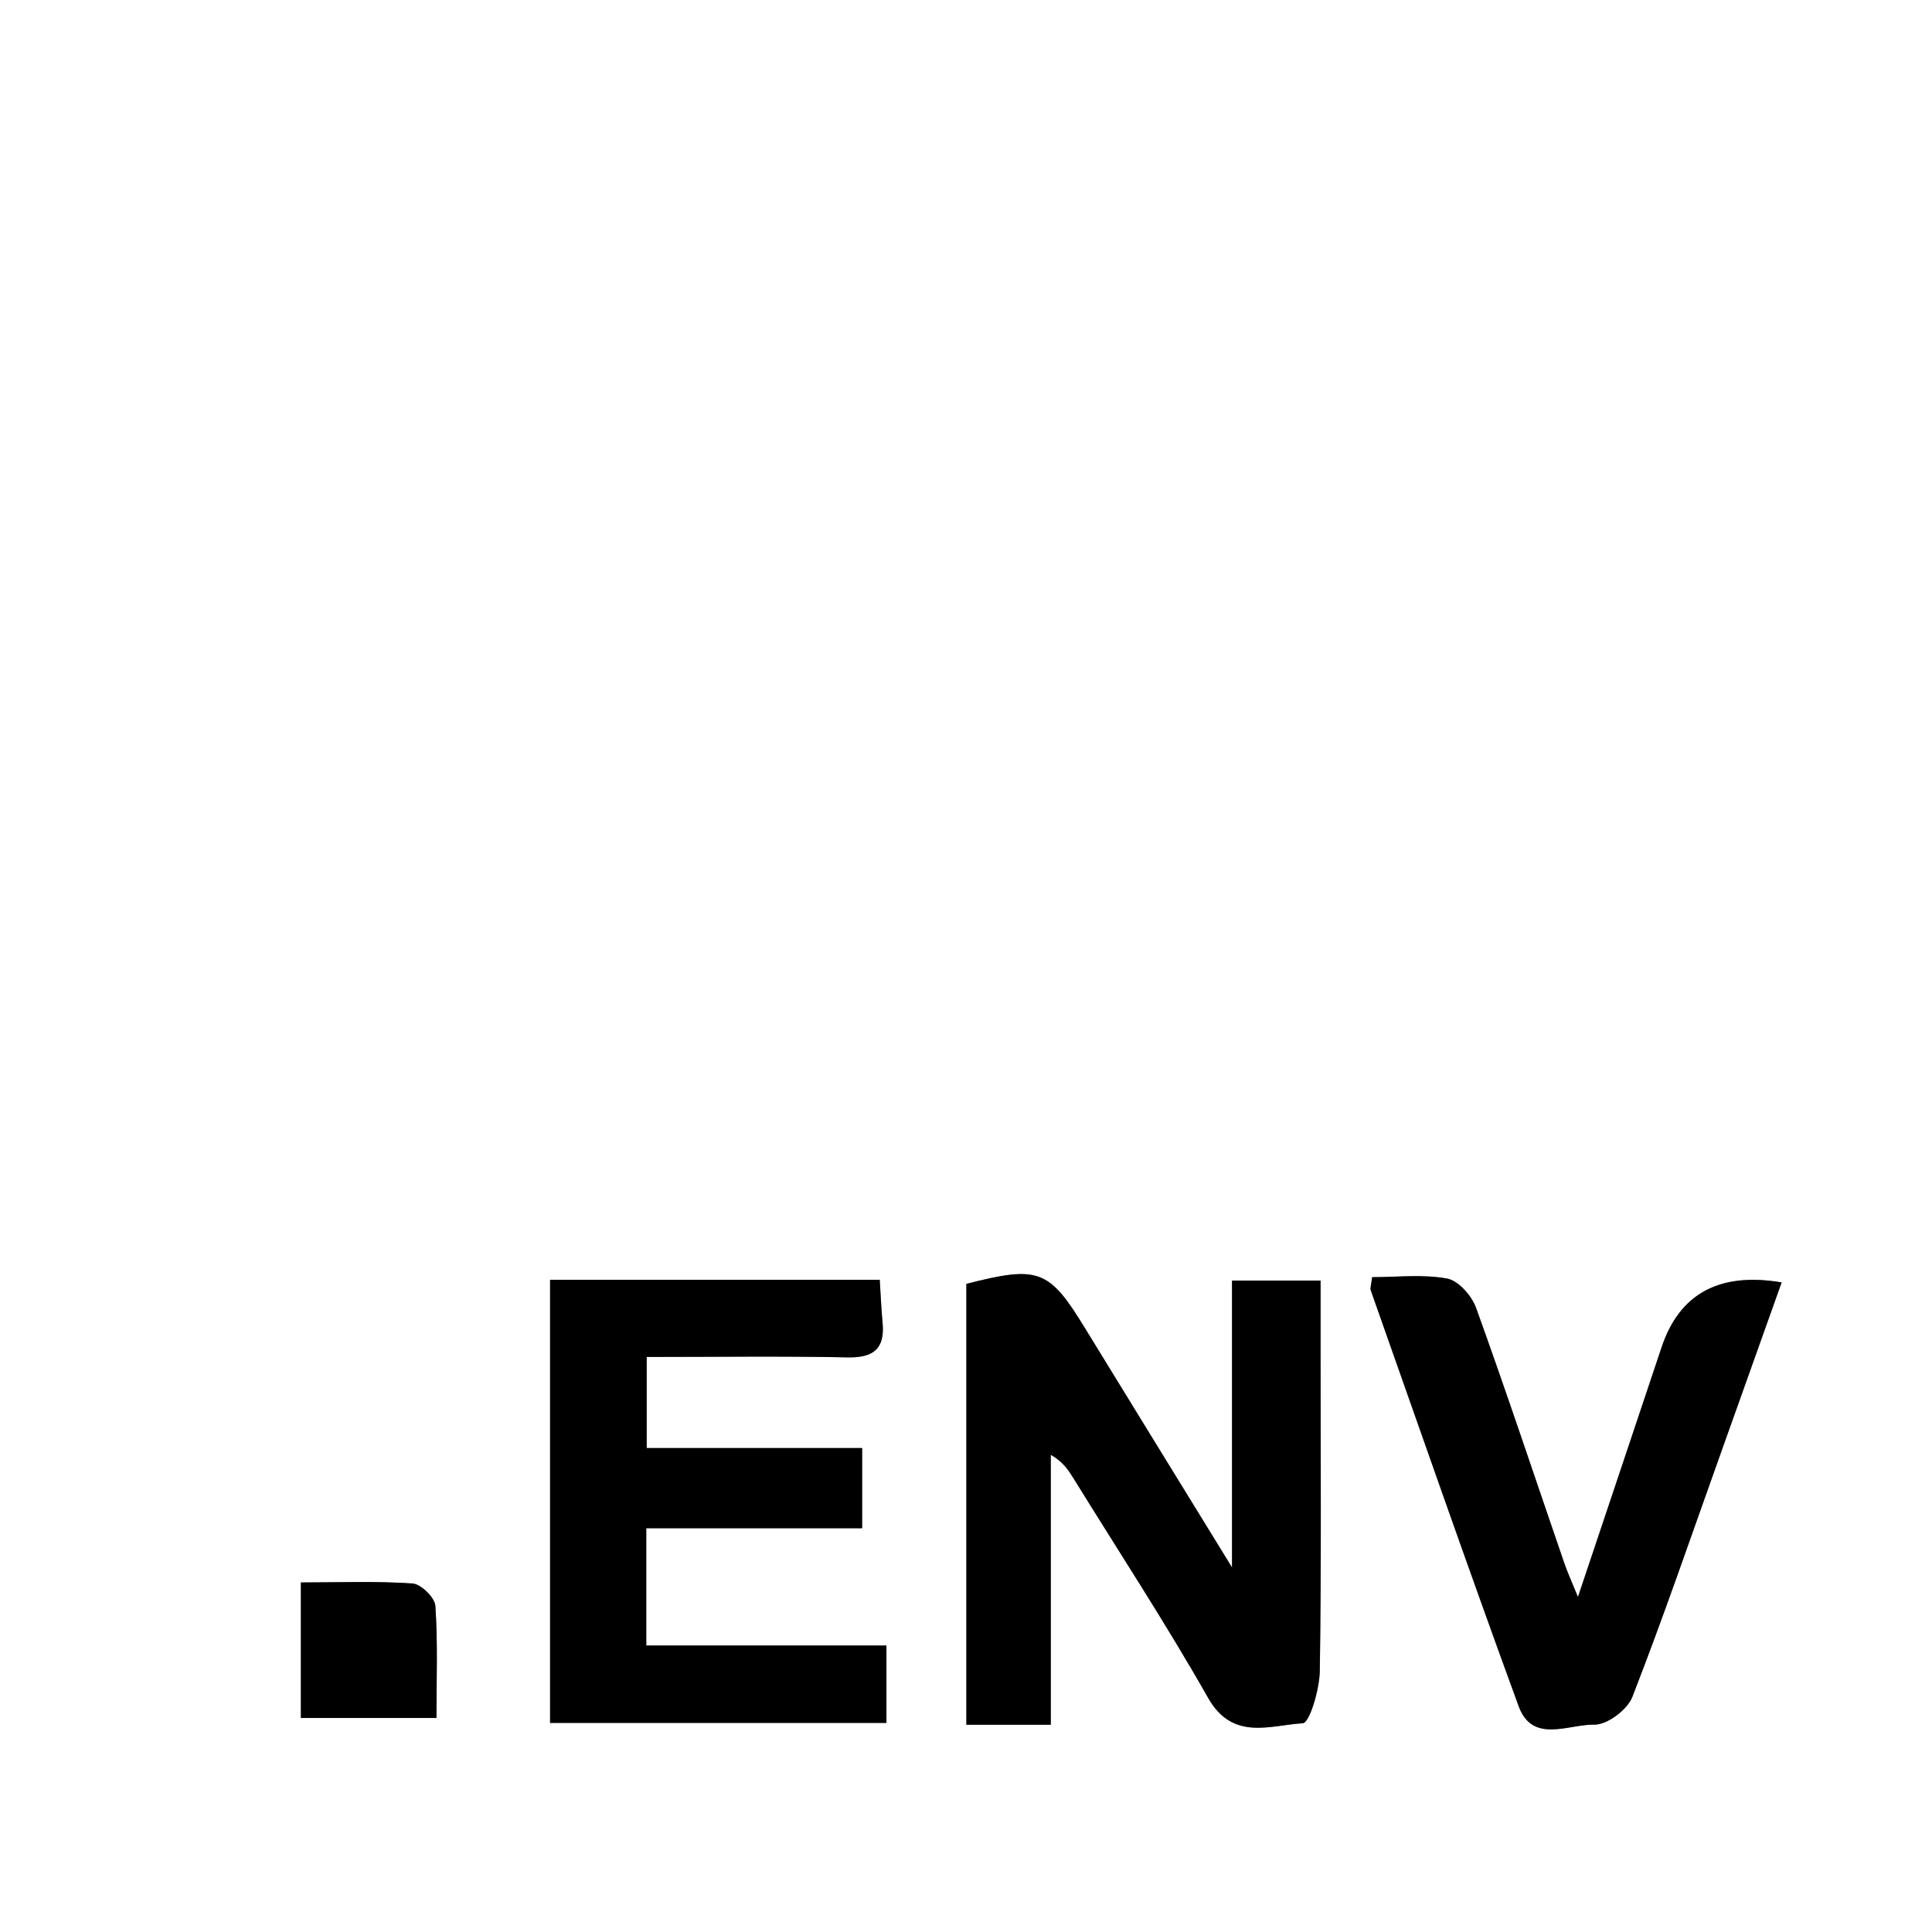
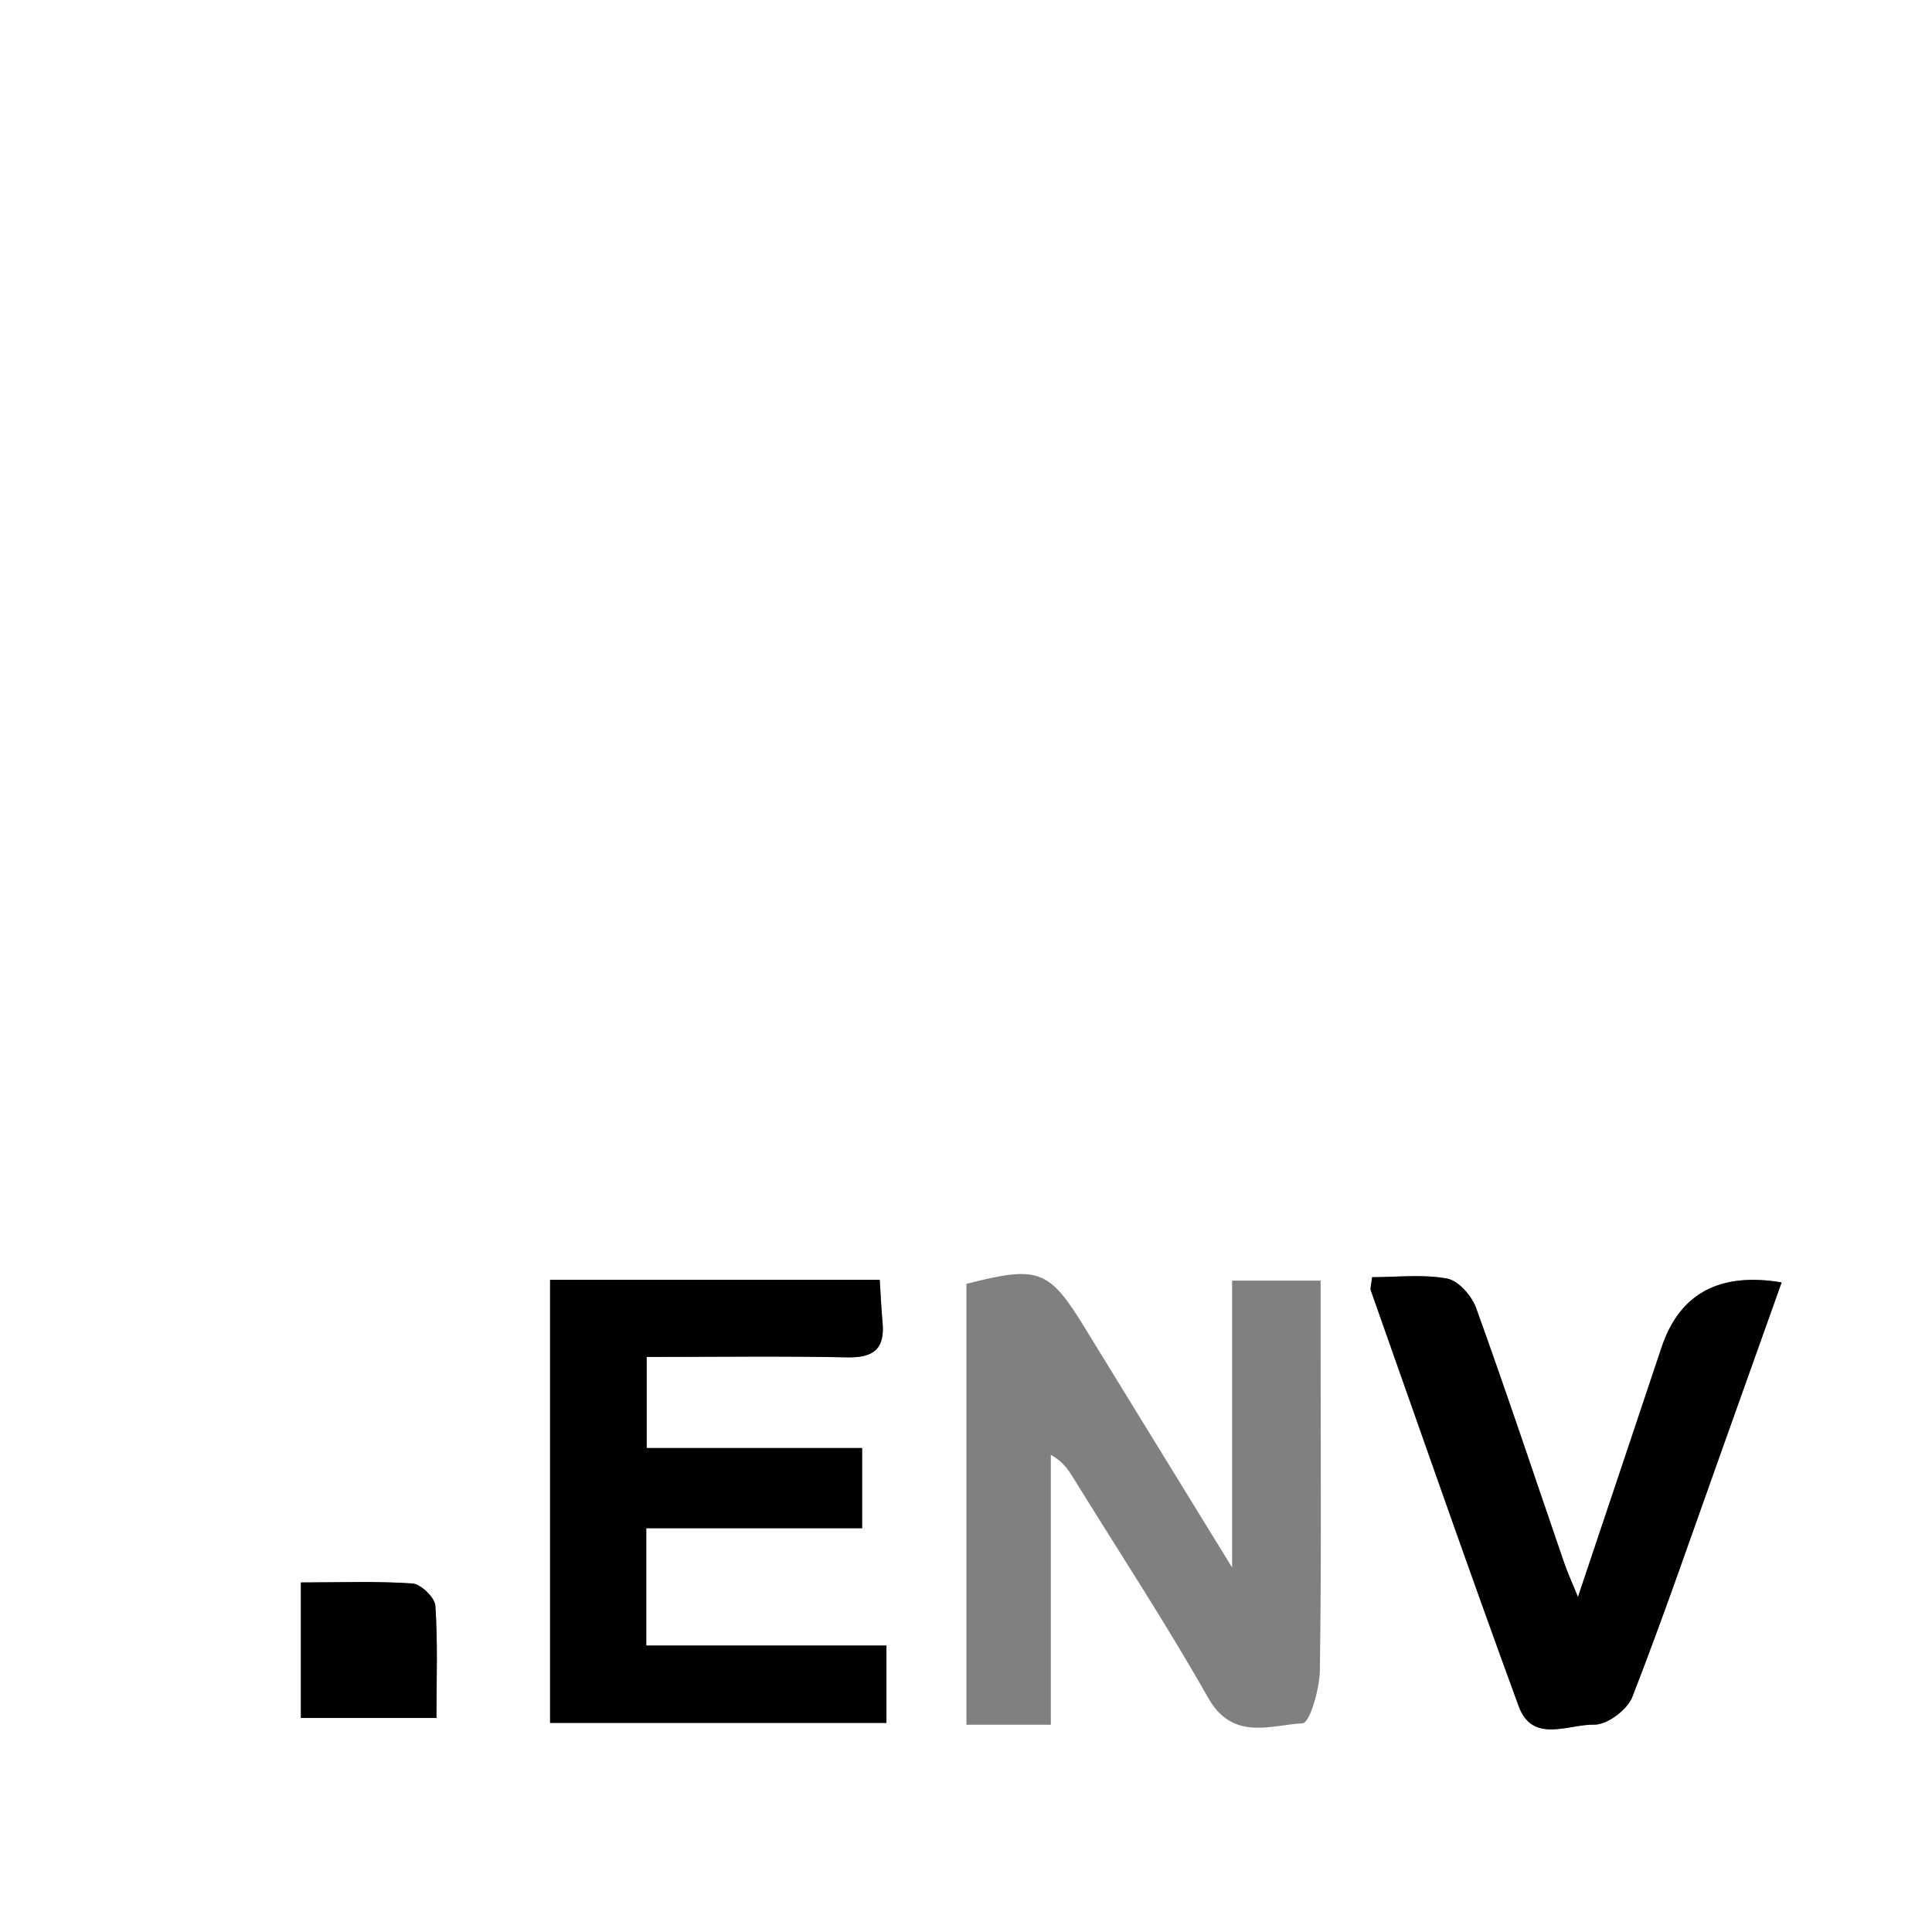
<svg xmlns="http://www.w3.org/2000/svg" id="a" width="225" height="225" viewBox="0 0 225 225">
  <rect x="0" y="0" width="225" height="225" fill="#808080" stroke="none" />
  <g id="b">
    <path d="M225,225H0V0h225v225ZM122.38,200.86v-31.44c1.47.84,2.07,1.81,2.67,2.78,5.25,8.5,10.74,16.86,15.66,25.54,2.86,5.04,7.21,3.17,11.01,2.95.81-.05,1.95-3.96,1.99-6.11.19-12.5.09-25,.09-37.5,0-2.62,0-5.24,0-7.94h-10.31v33.41c-6.21-10.11-11.69-19-17.15-27.91-4.17-6.81-5.37-7.28-13.79-5.12v51.34h9.84ZM64.06,200.64h39.18v-9.01h-27.97v-13.66h25.14v-9.34h-25.09v-10.61c8.1,0,15.75-.11,23.4.05,3.03.06,4.35-1.01,4.07-4.03-.15-1.62-.22-3.24-.33-5h-38.39v51.59ZM159.79,148.74c-.1.9-.25,1.27-.15,1.55,5.7,16.15,11.33,32.34,17.22,48.42,1.61,4.4,5.82,2.07,8.79,2.14,1.5.04,3.86-1.73,4.44-3.22,3.62-9.3,6.85-18.74,10.21-28.14,2.39-6.68,4.77-13.37,7.18-20.14q-10.83-1.85-13.98,7.56c-3.15,9.43-6.31,18.85-9.74,29.08-.77-1.91-1.24-2.92-1.6-3.97-3.4-9.91-6.71-19.86-10.27-29.72-.51-1.41-2.05-3.16-3.37-3.4-2.85-.52-5.86-.16-8.74-.16ZM50.83,200.07c0-4.53.17-8.81-.13-13.05-.07-.97-1.68-2.54-2.66-2.6-4.25-.29-8.53-.12-13-.12v15.78h15.79Z" fill="#fff" stroke-width="0" />
-     <path d="M122.38,200.86h-9.84v-51.34c8.42-2.15,9.62-1.69,13.79,5.12,5.46,8.91,10.93,17.8,17.15,27.91v-33.41h10.31c0,2.71,0,5.33,0,7.94,0,12.5.1,25-.09,37.5-.03,2.15-1.18,6.06-1.99,6.11-3.8.22-8.14,2.1-11.01-2.95-4.93-8.68-10.41-17.05-15.66-25.54-.6-.97-1.2-1.93-2.67-2.78v31.44Z" fill="#000" stroke-width="0" />
    <path d="M64.06,200.64v-51.59h38.39c.11,1.76.18,3.38.33,5,.28,3.02-1.04,4.09-4.07,4.03-7.64-.16-15.3-.05-23.4-.05v10.61h25.09v9.34h-25.14v13.66h27.97v9.01h-39.18Z" fill="#000" stroke-width="0" />
    <path d="M159.79,148.74c2.88,0,5.89-.36,8.74.16,1.31.24,2.86,2,3.37,3.4,3.56,9.86,6.86,19.81,10.27,29.72.36,1.05.82,2.06,1.6,3.97,3.43-10.24,6.6-19.66,9.74-29.08q3.13-9.39,13.98-7.56c-2.41,6.77-4.79,13.46-7.18,20.14-3.36,9.4-6.59,18.85-10.21,28.14-.58,1.49-2.94,3.26-4.44,3.22-2.97-.07-7.18,2.26-8.79-2.14-5.89-16.09-11.51-32.27-17.22-48.42-.1-.28.05-.65.15-1.55Z" fill="#000" stroke-width="0" />
    <path d="M50.83,200.07h-15.79v-15.78c4.47,0,8.75-.17,13,.12.98.07,2.6,1.64,2.66,2.6.29,4.24.13,8.52.13,13.05Z" fill="#000" stroke-width="0" />
  </g>
</svg>